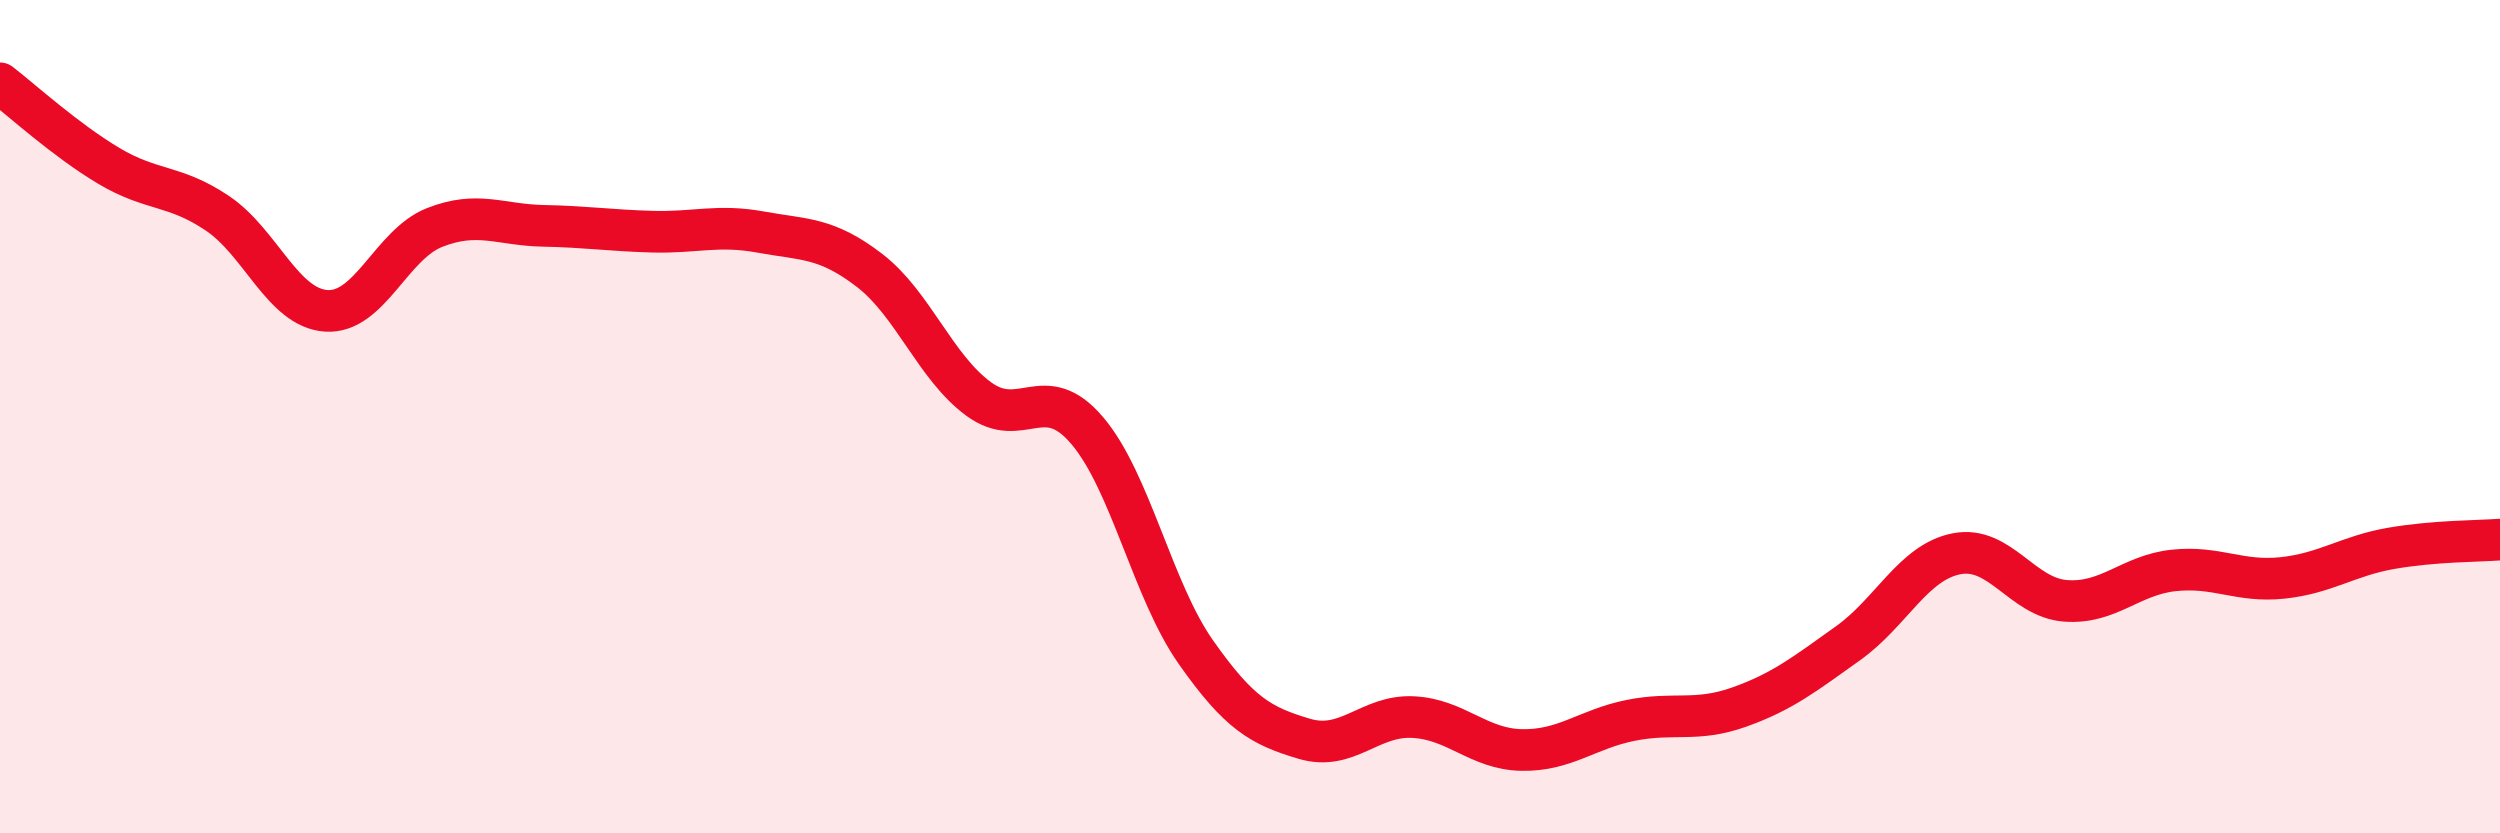
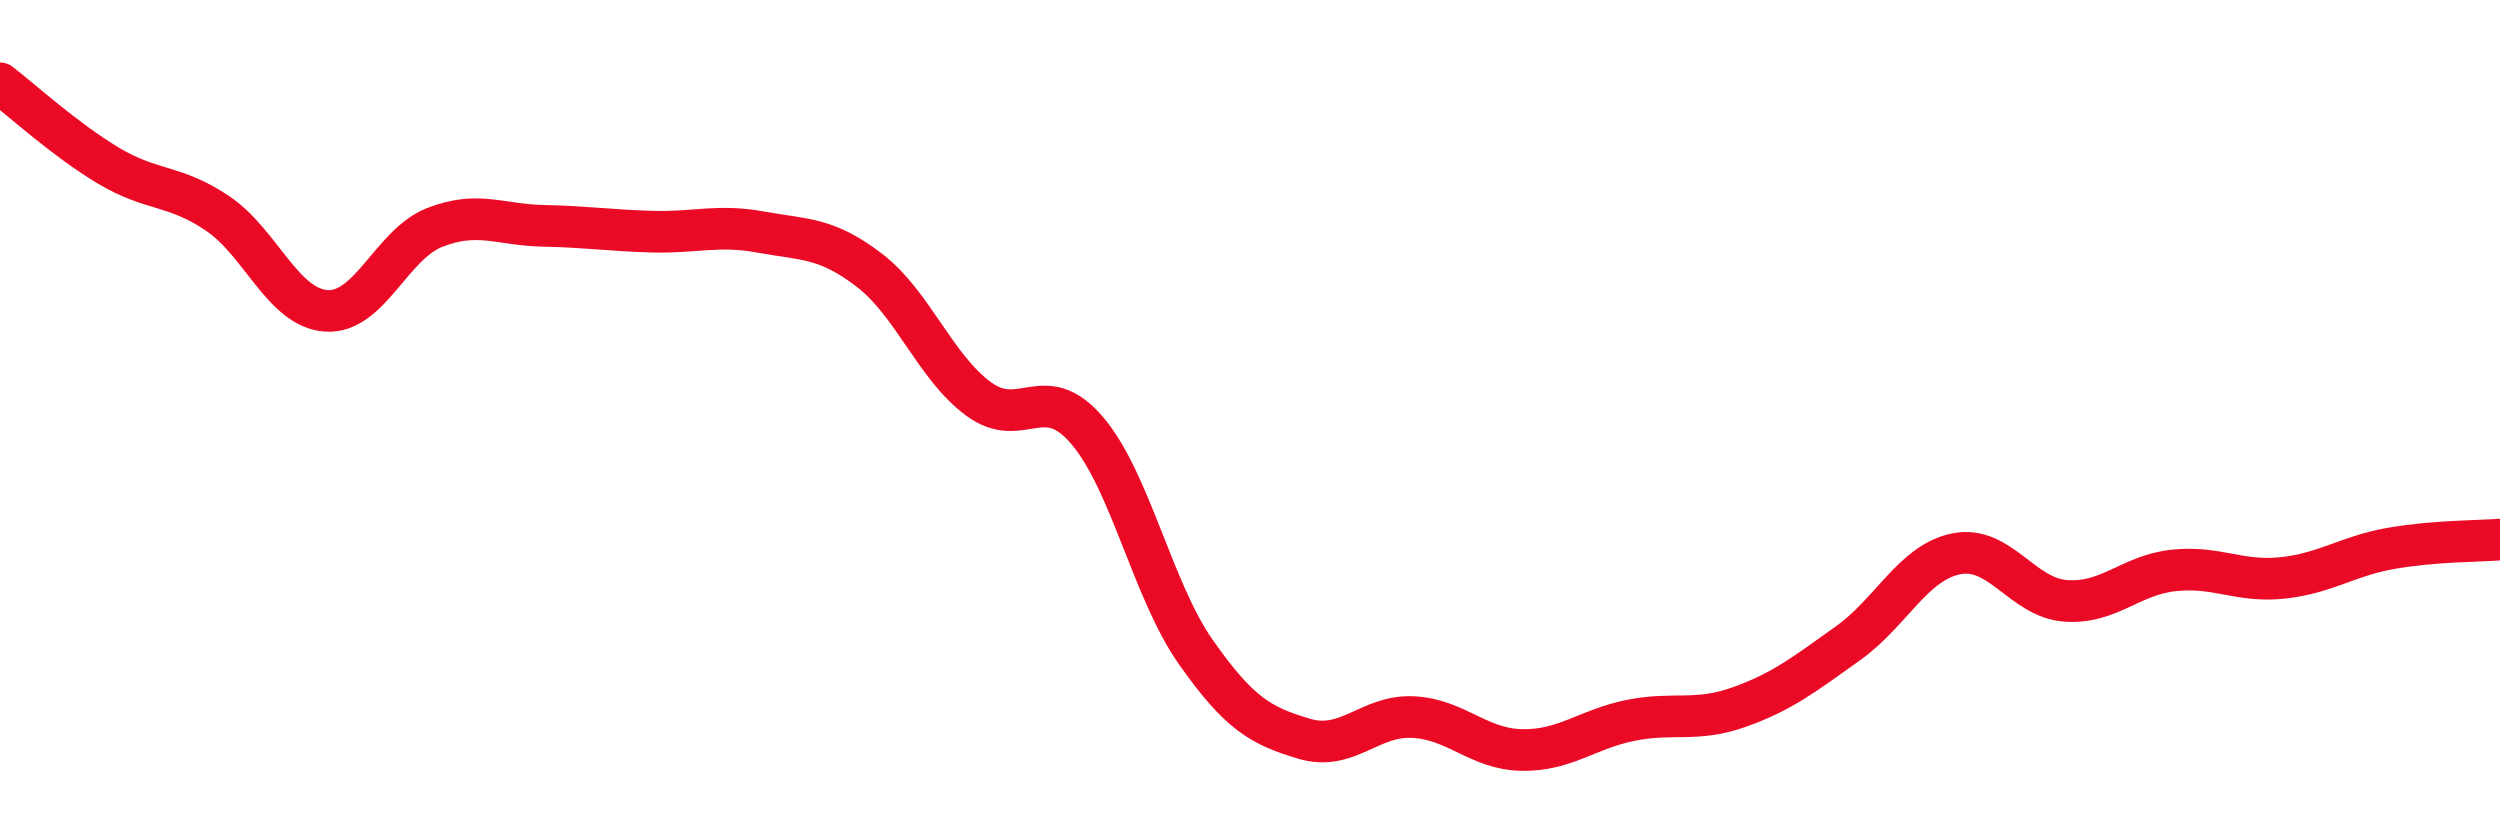
<svg xmlns="http://www.w3.org/2000/svg" width="60" height="20" viewBox="0 0 60 20">
-   <path d="M 0,2 C 0.52,2.4 1.57,3.36 2.61,3.98 C 3.65,4.6 4.18,4.42 5.22,5.12 C 6.26,5.82 6.79,7.39 7.83,7.46 C 8.87,7.53 9.39,5.87 10.43,5.46 C 11.47,5.05 12,5.4 13.04,5.42 C 14.08,5.44 14.61,5.53 15.65,5.56 C 16.69,5.59 17.22,5.38 18.26,5.57 C 19.3,5.76 19.83,5.69 20.87,6.49 C 21.91,7.29 22.44,8.8 23.48,9.57 C 24.52,10.34 25.05,9.11 26.09,10.33 C 27.13,11.55 27.66,14.17 28.7,15.65 C 29.74,17.13 30.26,17.42 31.3,17.73 C 32.34,18.04 32.87,17.16 33.91,17.21 C 34.95,17.26 35.48,17.98 36.52,18 C 37.56,18.02 38.09,17.5 39.13,17.29 C 40.17,17.08 40.7,17.34 41.74,16.97 C 42.78,16.6 43.31,16.18 44.35,15.44 C 45.39,14.7 45.92,13.49 46.96,13.29 C 48,13.09 48.53,14.34 49.57,14.42 C 50.61,14.5 51.13,13.8 52.17,13.69 C 53.21,13.58 53.74,13.98 54.78,13.87 C 55.82,13.76 56.35,13.34 57.39,13.16 C 58.43,12.98 59.48,12.99 60,12.95L60 20L0 20Z" fill="#EB0A25" opacity="0.1" stroke-linecap="round" stroke-linejoin="round" />
  <path d="M 0,2 C 0.52,2.4 1.57,3.36 2.61,3.98 C 3.65,4.6 4.18,4.42 5.22,5.12 C 6.26,5.82 6.79,7.39 7.83,7.46 C 8.87,7.53 9.39,5.87 10.43,5.46 C 11.47,5.05 12,5.4 13.04,5.42 C 14.08,5.44 14.61,5.53 15.65,5.56 C 16.69,5.59 17.22,5.38 18.26,5.57 C 19.3,5.76 19.83,5.69 20.87,6.49 C 21.91,7.29 22.44,8.8 23.48,9.57 C 24.52,10.34 25.05,9.11 26.09,10.33 C 27.13,11.55 27.66,14.17 28.7,15.65 C 29.74,17.13 30.26,17.42 31.3,17.73 C 32.34,18.04 32.87,17.16 33.91,17.21 C 34.95,17.26 35.48,17.98 36.52,18 C 37.56,18.02 38.09,17.5 39.13,17.29 C 40.17,17.08 40.7,17.34 41.74,16.97 C 42.78,16.6 43.31,16.18 44.35,15.44 C 45.39,14.7 45.92,13.49 46.96,13.29 C 48,13.09 48.53,14.34 49.57,14.42 C 50.61,14.5 51.13,13.8 52.17,13.69 C 53.21,13.58 53.74,13.98 54.78,13.87 C 55.82,13.76 56.35,13.34 57.39,13.16 C 58.43,12.98 59.48,12.99 60,12.95" stroke="#EB0A25" stroke-width="1" fill="none" stroke-linecap="round" stroke-linejoin="round" />
</svg>